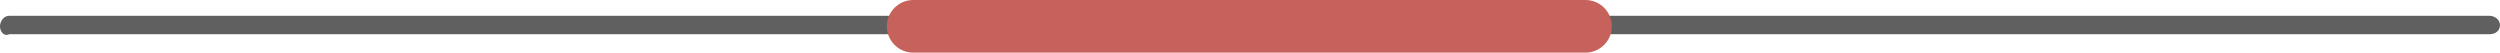
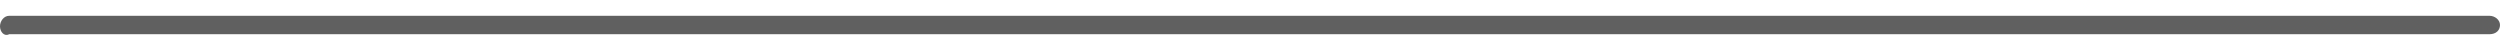
<svg xmlns="http://www.w3.org/2000/svg" id="Capa_1" x="0px" y="0px" viewBox="0 0 190 4" style="enable-background:new 0 0 190 4;" xml:space="preserve">
  <style type="text/css">	.st0{fill:#606060;}	.st1{fill:#C6625B;}</style>
  <g>
    <path class="st0" d="M0.7,1.2h188.5c0.4,0,0.8,0.3,0.8,0.7l0,0c0,0.4-0.3,0.7-0.8,0.7H0.7C0.3,2.8,0,2.4,0,2l0,0  C0,1.6,0.3,1.2,0.7,1.2z" />
-     <path class="st1" d="M69.4,0h51.1c1.1,0,2,0.9,2,2l0,0c0,1.1-0.9,2-2,2H69.4c-1.1,0-2-0.9-2-2l0,0C67.4,0.9,68.3,0,69.4,0z" />
  </g>
</svg>